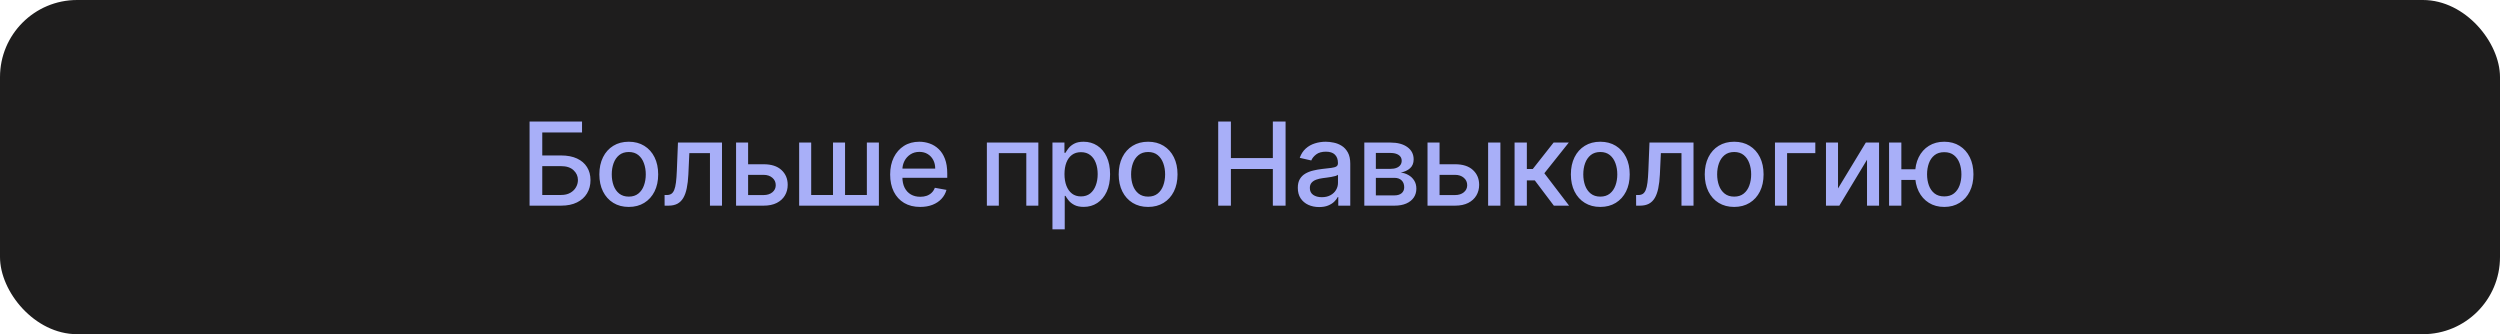
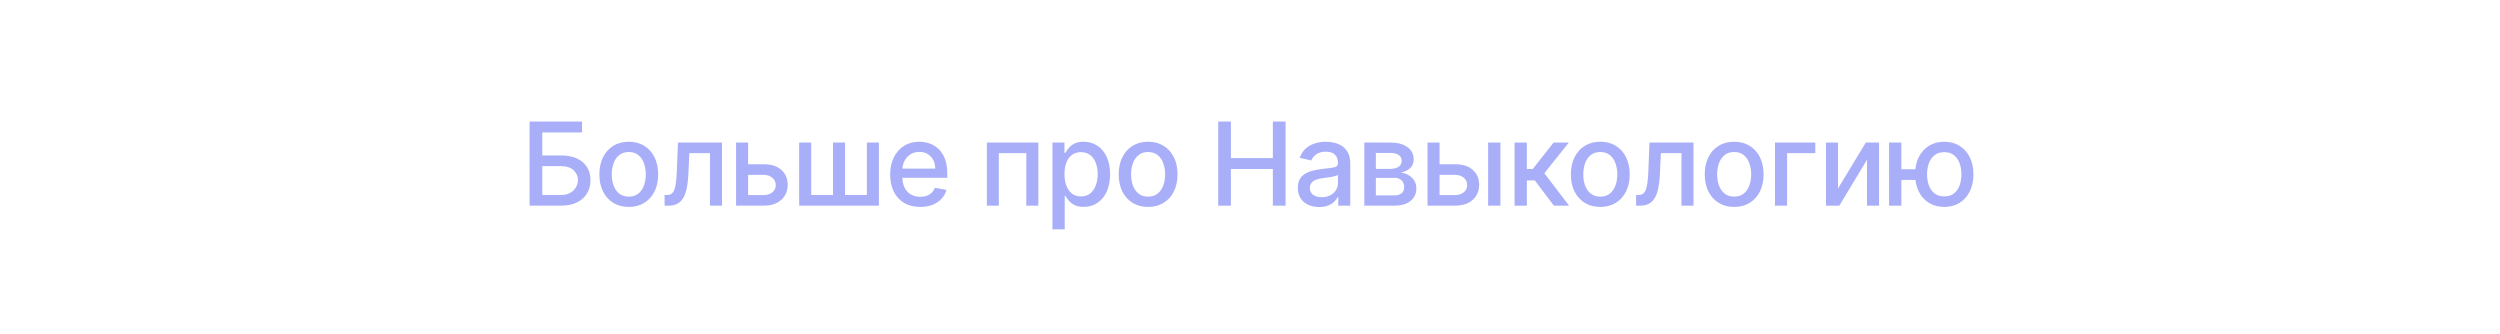
<svg xmlns="http://www.w3.org/2000/svg" width="389" height="52" viewBox="0 0 389 52" fill="none">
-   <rect width="389" height="52" rx="12" fill="#1E1D1D" />
  <path d="M82.402 32V18.909H90.564V20.609H84.377V24.189H87.305C88.276 24.189 89.101 24.347 89.778 24.662C90.46 24.977 90.98 25.423 91.338 25.998C91.7 26.573 91.881 27.251 91.881 28.03C91.881 28.81 91.7 29.499 91.338 30.095C90.98 30.692 90.46 31.158 89.778 31.495C89.101 31.832 88.276 32 87.305 32H82.402ZM84.377 30.338H87.305C87.867 30.338 88.342 30.227 88.73 30.006C89.122 29.784 89.418 29.496 89.618 29.143C89.823 28.789 89.925 28.41 89.925 28.005C89.925 27.417 89.699 26.912 89.248 26.49C88.796 26.064 88.148 25.851 87.305 25.851H84.377V30.338ZM97.837 32.198C96.916 32.198 96.113 31.987 95.427 31.565C94.741 31.143 94.208 30.553 93.829 29.795C93.45 29.036 93.26 28.15 93.26 27.136C93.26 26.117 93.45 25.227 93.829 24.464C94.208 23.701 94.741 23.109 95.427 22.687C96.113 22.265 96.916 22.054 97.837 22.054C98.757 22.054 99.56 22.265 100.246 22.687C100.932 23.109 101.465 23.701 101.844 24.464C102.224 25.227 102.413 26.117 102.413 27.136C102.413 28.15 102.224 29.036 101.844 29.795C101.465 30.553 100.932 31.143 100.246 31.565C99.56 31.987 98.757 32.198 97.837 32.198ZM97.843 30.594C98.439 30.594 98.934 30.436 99.326 30.121C99.718 29.805 100.008 29.386 100.195 28.861C100.387 28.337 100.483 27.76 100.483 27.129C100.483 26.503 100.387 25.928 100.195 25.403C100.008 24.875 99.718 24.451 99.326 24.131C98.934 23.812 98.439 23.652 97.843 23.652C97.242 23.652 96.743 23.812 96.347 24.131C95.955 24.451 95.663 24.875 95.472 25.403C95.284 25.928 95.19 26.503 95.19 27.129C95.19 27.76 95.284 28.337 95.472 28.861C95.663 29.386 95.955 29.805 96.347 30.121C96.743 30.436 97.242 30.594 97.843 30.594ZM103.413 32L103.407 30.345H103.758C104.031 30.345 104.259 30.287 104.442 30.172C104.63 30.053 104.783 29.852 104.903 29.571C105.022 29.29 105.113 28.902 105.177 28.408C105.241 27.909 105.288 27.283 105.318 26.528L105.491 22.182H112.343V32H110.47V23.831H107.261L107.108 27.168C107.069 27.977 106.986 28.685 106.858 29.29C106.735 29.895 106.554 30.4 106.315 30.805C106.077 31.205 105.77 31.506 105.395 31.706C105.02 31.902 104.564 32 104.027 32H103.413ZM115.97 25.557H118.821C120.022 25.557 120.947 25.855 121.595 26.452C122.243 27.048 122.566 27.817 122.566 28.759C122.566 29.373 122.422 29.925 122.132 30.415C121.842 30.905 121.418 31.293 120.86 31.578C120.302 31.859 119.622 32 118.821 32H114.532V22.182H116.405V30.351H118.821C119.37 30.351 119.822 30.208 120.176 29.923C120.53 29.633 120.706 29.264 120.706 28.817C120.706 28.344 120.53 27.958 120.176 27.66C119.822 27.357 119.37 27.206 118.821 27.206H115.97V25.557ZM124.349 22.182H126.222V30.345H129.616V22.182H131.489V30.345H134.884V22.182H136.756V32H124.349V22.182ZM143.18 32.198C142.213 32.198 141.38 31.991 140.681 31.578C139.986 31.16 139.449 30.575 139.07 29.82C138.695 29.062 138.507 28.173 138.507 27.155C138.507 26.149 138.695 25.263 139.07 24.496C139.449 23.729 139.978 23.13 140.655 22.7C141.337 22.269 142.134 22.054 143.046 22.054C143.6 22.054 144.137 22.146 144.656 22.329C145.176 22.512 145.643 22.8 146.056 23.192C146.47 23.584 146.796 24.093 147.034 24.72C147.273 25.342 147.392 26.098 147.392 26.989V27.666H139.588V26.234H145.519C145.519 25.732 145.417 25.286 145.213 24.898C145.008 24.506 144.72 24.197 144.35 23.972C143.983 23.746 143.553 23.633 143.058 23.633C142.522 23.633 142.053 23.765 141.652 24.029C141.256 24.289 140.949 24.63 140.732 25.052C140.519 25.47 140.412 25.923 140.412 26.413V27.532C140.412 28.188 140.527 28.746 140.757 29.207C140.992 29.667 141.318 30.018 141.735 30.261C142.153 30.5 142.641 30.619 143.199 30.619C143.561 30.619 143.892 30.568 144.19 30.466C144.488 30.359 144.746 30.202 144.963 29.993C145.181 29.784 145.347 29.526 145.462 29.22L147.271 29.546C147.126 30.078 146.866 30.545 146.491 30.945C146.12 31.342 145.654 31.651 145.091 31.872C144.533 32.09 143.896 32.198 143.18 32.198ZM153.557 32V22.182H161.566V32H159.693V23.831H155.417V32H153.557ZM163.761 35.682V22.182H165.627V23.773H165.787C165.898 23.569 166.058 23.332 166.267 23.064C166.475 22.796 166.765 22.561 167.136 22.361C167.507 22.156 167.997 22.054 168.606 22.054C169.399 22.054 170.106 22.254 170.728 22.655C171.35 23.055 171.838 23.633 172.192 24.387C172.55 25.141 172.729 26.049 172.729 27.11C172.729 28.171 172.552 29.081 172.198 29.84C171.845 30.594 171.359 31.175 170.741 31.584C170.123 31.989 169.418 32.192 168.625 32.192C168.029 32.192 167.541 32.092 167.162 31.891C166.787 31.691 166.493 31.457 166.279 31.188C166.066 30.92 165.902 30.681 165.787 30.472H165.672V35.682H163.761ZM165.634 27.091C165.634 27.781 165.734 28.386 165.934 28.906C166.135 29.426 166.424 29.833 166.804 30.127C167.183 30.417 167.647 30.562 168.197 30.562C168.768 30.562 169.245 30.41 169.629 30.108C170.012 29.801 170.302 29.386 170.498 28.861C170.698 28.337 170.799 27.747 170.799 27.091C170.799 26.443 170.701 25.861 170.505 25.346C170.313 24.83 170.023 24.423 169.635 24.125C169.252 23.827 168.772 23.678 168.197 23.678C167.643 23.678 167.174 23.82 166.791 24.106C166.412 24.391 166.124 24.79 165.928 25.301C165.732 25.812 165.634 26.409 165.634 27.091ZM178.646 32.198C177.726 32.198 176.922 31.987 176.236 31.565C175.55 31.143 175.017 30.553 174.638 29.795C174.259 29.036 174.069 28.15 174.069 27.136C174.069 26.117 174.259 25.227 174.638 24.464C175.017 23.701 175.55 23.109 176.236 22.687C176.922 22.265 177.726 22.054 178.646 22.054C179.566 22.054 180.37 22.265 181.056 22.687C181.742 23.109 182.275 23.701 182.654 24.464C183.033 25.227 183.223 26.117 183.223 27.136C183.223 28.15 183.033 29.036 182.654 29.795C182.275 30.553 181.742 31.143 181.056 31.565C180.37 31.987 179.566 32.198 178.646 32.198ZM178.652 30.594C179.249 30.594 179.743 30.436 180.135 30.121C180.527 29.805 180.817 29.386 181.005 28.861C181.196 28.337 181.292 27.76 181.292 27.129C181.292 26.503 181.196 25.928 181.005 25.403C180.817 24.875 180.527 24.451 180.135 24.131C179.743 23.812 179.249 23.652 178.652 23.652C178.052 23.652 177.553 23.812 177.157 24.131C176.765 24.451 176.473 24.875 176.281 25.403C176.093 25.928 176 26.503 176 27.129C176 27.76 176.093 28.337 176.281 28.861C176.473 29.386 176.765 29.805 177.157 30.121C177.553 30.436 178.052 30.594 178.652 30.594ZM189.553 32V18.909H191.528V24.598H198.055V18.909H200.036V32H198.055V26.292H191.528V32H189.553ZM205.256 32.217C204.634 32.217 204.072 32.102 203.569 31.872C203.066 31.638 202.668 31.299 202.374 30.856C202.084 30.413 201.939 29.869 201.939 29.226C201.939 28.672 202.045 28.216 202.258 27.858C202.472 27.5 202.759 27.217 203.121 27.008C203.484 26.799 203.888 26.641 204.336 26.535C204.783 26.428 205.239 26.347 205.704 26.292C206.292 26.224 206.769 26.168 207.136 26.126C207.502 26.079 207.768 26.004 207.935 25.902C208.101 25.8 208.184 25.634 208.184 25.403V25.359C208.184 24.8 208.026 24.368 207.711 24.061C207.4 23.754 206.935 23.601 206.317 23.601C205.674 23.601 205.167 23.744 204.796 24.029C204.43 24.31 204.176 24.624 204.035 24.969L202.239 24.56C202.452 23.963 202.763 23.482 203.173 23.115C203.586 22.744 204.061 22.476 204.598 22.31C205.135 22.139 205.7 22.054 206.292 22.054C206.684 22.054 207.099 22.101 207.538 22.195C207.981 22.284 208.395 22.45 208.778 22.693C209.166 22.936 209.484 23.283 209.731 23.735C209.978 24.183 210.102 24.764 210.102 25.48V32H208.235V30.658H208.158C208.035 30.905 207.849 31.148 207.602 31.386C207.355 31.625 207.038 31.823 206.65 31.981C206.262 32.139 205.798 32.217 205.256 32.217ZM205.672 30.683C206.2 30.683 206.652 30.579 207.027 30.37C207.406 30.161 207.694 29.889 207.89 29.552C208.09 29.211 208.19 28.847 208.19 28.459V27.193C208.122 27.261 207.99 27.325 207.794 27.385C207.602 27.44 207.383 27.489 207.136 27.532C206.888 27.57 206.648 27.607 206.413 27.641C206.179 27.671 205.983 27.696 205.825 27.717C205.454 27.764 205.116 27.843 204.809 27.954C204.506 28.065 204.263 28.224 204.08 28.433C203.901 28.638 203.812 28.91 203.812 29.251C203.812 29.724 203.986 30.082 204.336 30.325C204.685 30.564 205.131 30.683 205.672 30.683ZM212.287 32V22.182H216.359C217.467 22.182 218.345 22.418 218.992 22.891C219.64 23.36 219.964 23.997 219.964 24.803C219.964 25.378 219.781 25.834 219.414 26.171C219.048 26.507 218.562 26.733 217.957 26.848C218.396 26.899 218.799 27.031 219.165 27.244C219.531 27.453 219.826 27.734 220.047 28.088C220.273 28.442 220.386 28.864 220.386 29.354C220.386 29.874 220.252 30.334 219.983 30.734C219.715 31.131 219.325 31.442 218.813 31.668C218.306 31.889 217.695 32 216.979 32H212.287ZM214.083 30.402H216.979C217.452 30.402 217.823 30.289 218.091 30.063C218.36 29.837 218.494 29.53 218.494 29.143C218.494 28.687 218.36 28.329 218.091 28.069C217.823 27.805 217.452 27.673 216.979 27.673H214.083V30.402ZM214.083 26.273H216.378C216.736 26.273 217.043 26.222 217.299 26.119C217.558 26.017 217.757 25.872 217.893 25.685C218.034 25.493 218.104 25.267 218.104 25.007C218.104 24.628 217.948 24.332 217.637 24.119C217.326 23.905 216.9 23.799 216.359 23.799H214.083V26.273ZM223.561 25.557H226.412C227.613 25.557 228.538 25.855 229.186 26.452C229.833 27.048 230.157 27.817 230.157 28.759C230.157 29.373 230.012 29.925 229.723 30.415C229.433 30.905 229.009 31.293 228.451 31.578C227.892 31.859 227.213 32 226.412 32H222.122V22.182H223.995V30.351H226.412C226.961 30.351 227.413 30.208 227.767 29.923C228.12 29.633 228.297 29.264 228.297 28.817C228.297 28.344 228.12 27.958 227.767 27.66C227.413 27.357 226.961 27.206 226.412 27.206H223.561V25.557ZM231.551 32V22.182H233.462V32H231.551ZM235.667 32V22.182H237.578V26.298H238.498L241.739 22.182H244.104L240.301 26.957L244.149 32H241.778L238.818 28.075H237.578V32H235.667ZM249.005 32.198C248.084 32.198 247.281 31.987 246.595 31.565C245.909 31.143 245.376 30.553 244.997 29.795C244.618 29.036 244.428 28.15 244.428 27.136C244.428 26.117 244.618 25.227 244.997 24.464C245.376 23.701 245.909 23.109 246.595 22.687C247.281 22.265 248.084 22.054 249.005 22.054C249.925 22.054 250.729 22.265 251.415 22.687C252.101 23.109 252.633 23.701 253.013 24.464C253.392 25.227 253.582 26.117 253.582 27.136C253.582 28.15 253.392 29.036 253.013 29.795C252.633 30.553 252.101 31.143 251.415 31.565C250.729 31.987 249.925 32.198 249.005 32.198ZM249.011 30.594C249.608 30.594 250.102 30.436 250.494 30.121C250.886 29.805 251.176 29.386 251.364 28.861C251.555 28.337 251.651 27.76 251.651 27.129C251.651 26.503 251.555 25.928 251.364 25.403C251.176 24.875 250.886 24.451 250.494 24.131C250.102 23.812 249.608 23.652 249.011 23.652C248.41 23.652 247.912 23.812 247.516 24.131C247.124 24.451 246.832 24.875 246.64 25.403C246.452 25.928 246.359 26.503 246.359 27.129C246.359 27.76 246.452 28.337 246.64 28.861C246.832 29.386 247.124 29.805 247.516 30.121C247.912 30.436 248.41 30.594 249.011 30.594ZM254.582 32L254.575 30.345H254.927C255.199 30.345 255.427 30.287 255.611 30.172C255.798 30.053 255.952 29.852 256.071 29.571C256.19 29.29 256.282 28.902 256.346 28.408C256.41 27.909 256.457 27.283 256.486 26.528L256.659 22.182H263.511V32H261.638V23.831H258.43L258.276 27.168C258.238 27.977 258.155 28.685 258.027 29.29C257.903 29.895 257.722 30.4 257.484 30.805C257.245 31.205 256.938 31.506 256.563 31.706C256.188 31.902 255.732 32 255.195 32H254.582ZM269.836 32.198C268.915 32.198 268.112 31.987 267.426 31.565C266.74 31.143 266.207 30.553 265.828 29.795C265.449 29.036 265.259 28.15 265.259 27.136C265.259 26.117 265.449 25.227 265.828 24.464C266.207 23.701 266.74 23.109 267.426 22.687C268.112 22.265 268.915 22.054 269.836 22.054C270.756 22.054 271.559 22.265 272.245 22.687C272.932 23.109 273.464 23.701 273.844 24.464C274.223 25.227 274.412 26.117 274.412 27.136C274.412 28.15 274.223 29.036 273.844 29.795C273.464 30.553 272.932 31.143 272.245 31.565C271.559 31.987 270.756 32.198 269.836 32.198ZM269.842 30.594C270.439 30.594 270.933 30.436 271.325 30.121C271.717 29.805 272.007 29.386 272.194 28.861C272.386 28.337 272.482 27.76 272.482 27.129C272.482 26.503 272.386 25.928 272.194 25.403C272.007 24.875 271.717 24.451 271.325 24.131C270.933 23.812 270.439 23.652 269.842 23.652C269.241 23.652 268.743 23.812 268.346 24.131C267.954 24.451 267.662 24.875 267.471 25.403C267.283 25.928 267.189 26.503 267.189 27.129C267.189 27.76 267.283 28.337 267.471 28.861C267.662 29.386 267.954 29.805 268.346 30.121C268.743 30.436 269.241 30.594 269.842 30.594ZM282.463 22.182V23.831H278.071V32H276.186V22.182H282.463ZM285.995 29.322L290.323 22.182H292.381V32H290.508V24.854L286.2 32H284.123V22.182H285.995V29.322ZM299.532 26.337V27.999H294.297V26.337H299.532ZM295.85 22.182V32H293.939V22.182H295.85ZM302.523 32.198C301.611 32.198 300.814 31.985 300.133 31.559C299.451 31.133 298.922 30.541 298.547 29.782C298.172 29.019 297.985 28.135 297.985 27.129C297.985 26.115 298.172 25.229 298.547 24.47C298.922 23.707 299.451 23.115 300.133 22.693C300.814 22.267 301.611 22.054 302.523 22.054C303.439 22.054 304.236 22.267 304.914 22.693C305.596 23.115 306.124 23.707 306.499 24.47C306.878 25.229 307.068 26.115 307.068 27.129C307.068 28.135 306.878 29.019 306.499 29.782C306.124 30.541 305.596 31.133 304.914 31.559C304.236 31.985 303.439 32.198 302.523 32.198ZM302.523 30.562C303.141 30.562 303.646 30.406 304.038 30.095C304.434 29.78 304.726 29.362 304.914 28.842C305.101 28.322 305.195 27.751 305.195 27.129C305.195 26.503 305.101 25.93 304.914 25.41C304.726 24.886 304.434 24.466 304.038 24.151C303.646 23.835 303.141 23.678 302.523 23.678C301.91 23.678 301.405 23.835 301.008 24.151C300.612 24.466 300.32 24.886 300.133 25.41C299.945 25.93 299.851 26.503 299.851 27.129C299.851 27.751 299.945 28.322 300.133 28.842C300.32 29.362 300.612 29.78 301.008 30.095C301.405 30.406 301.91 30.562 302.523 30.562Z" fill="#A8AFF8" />
</svg>